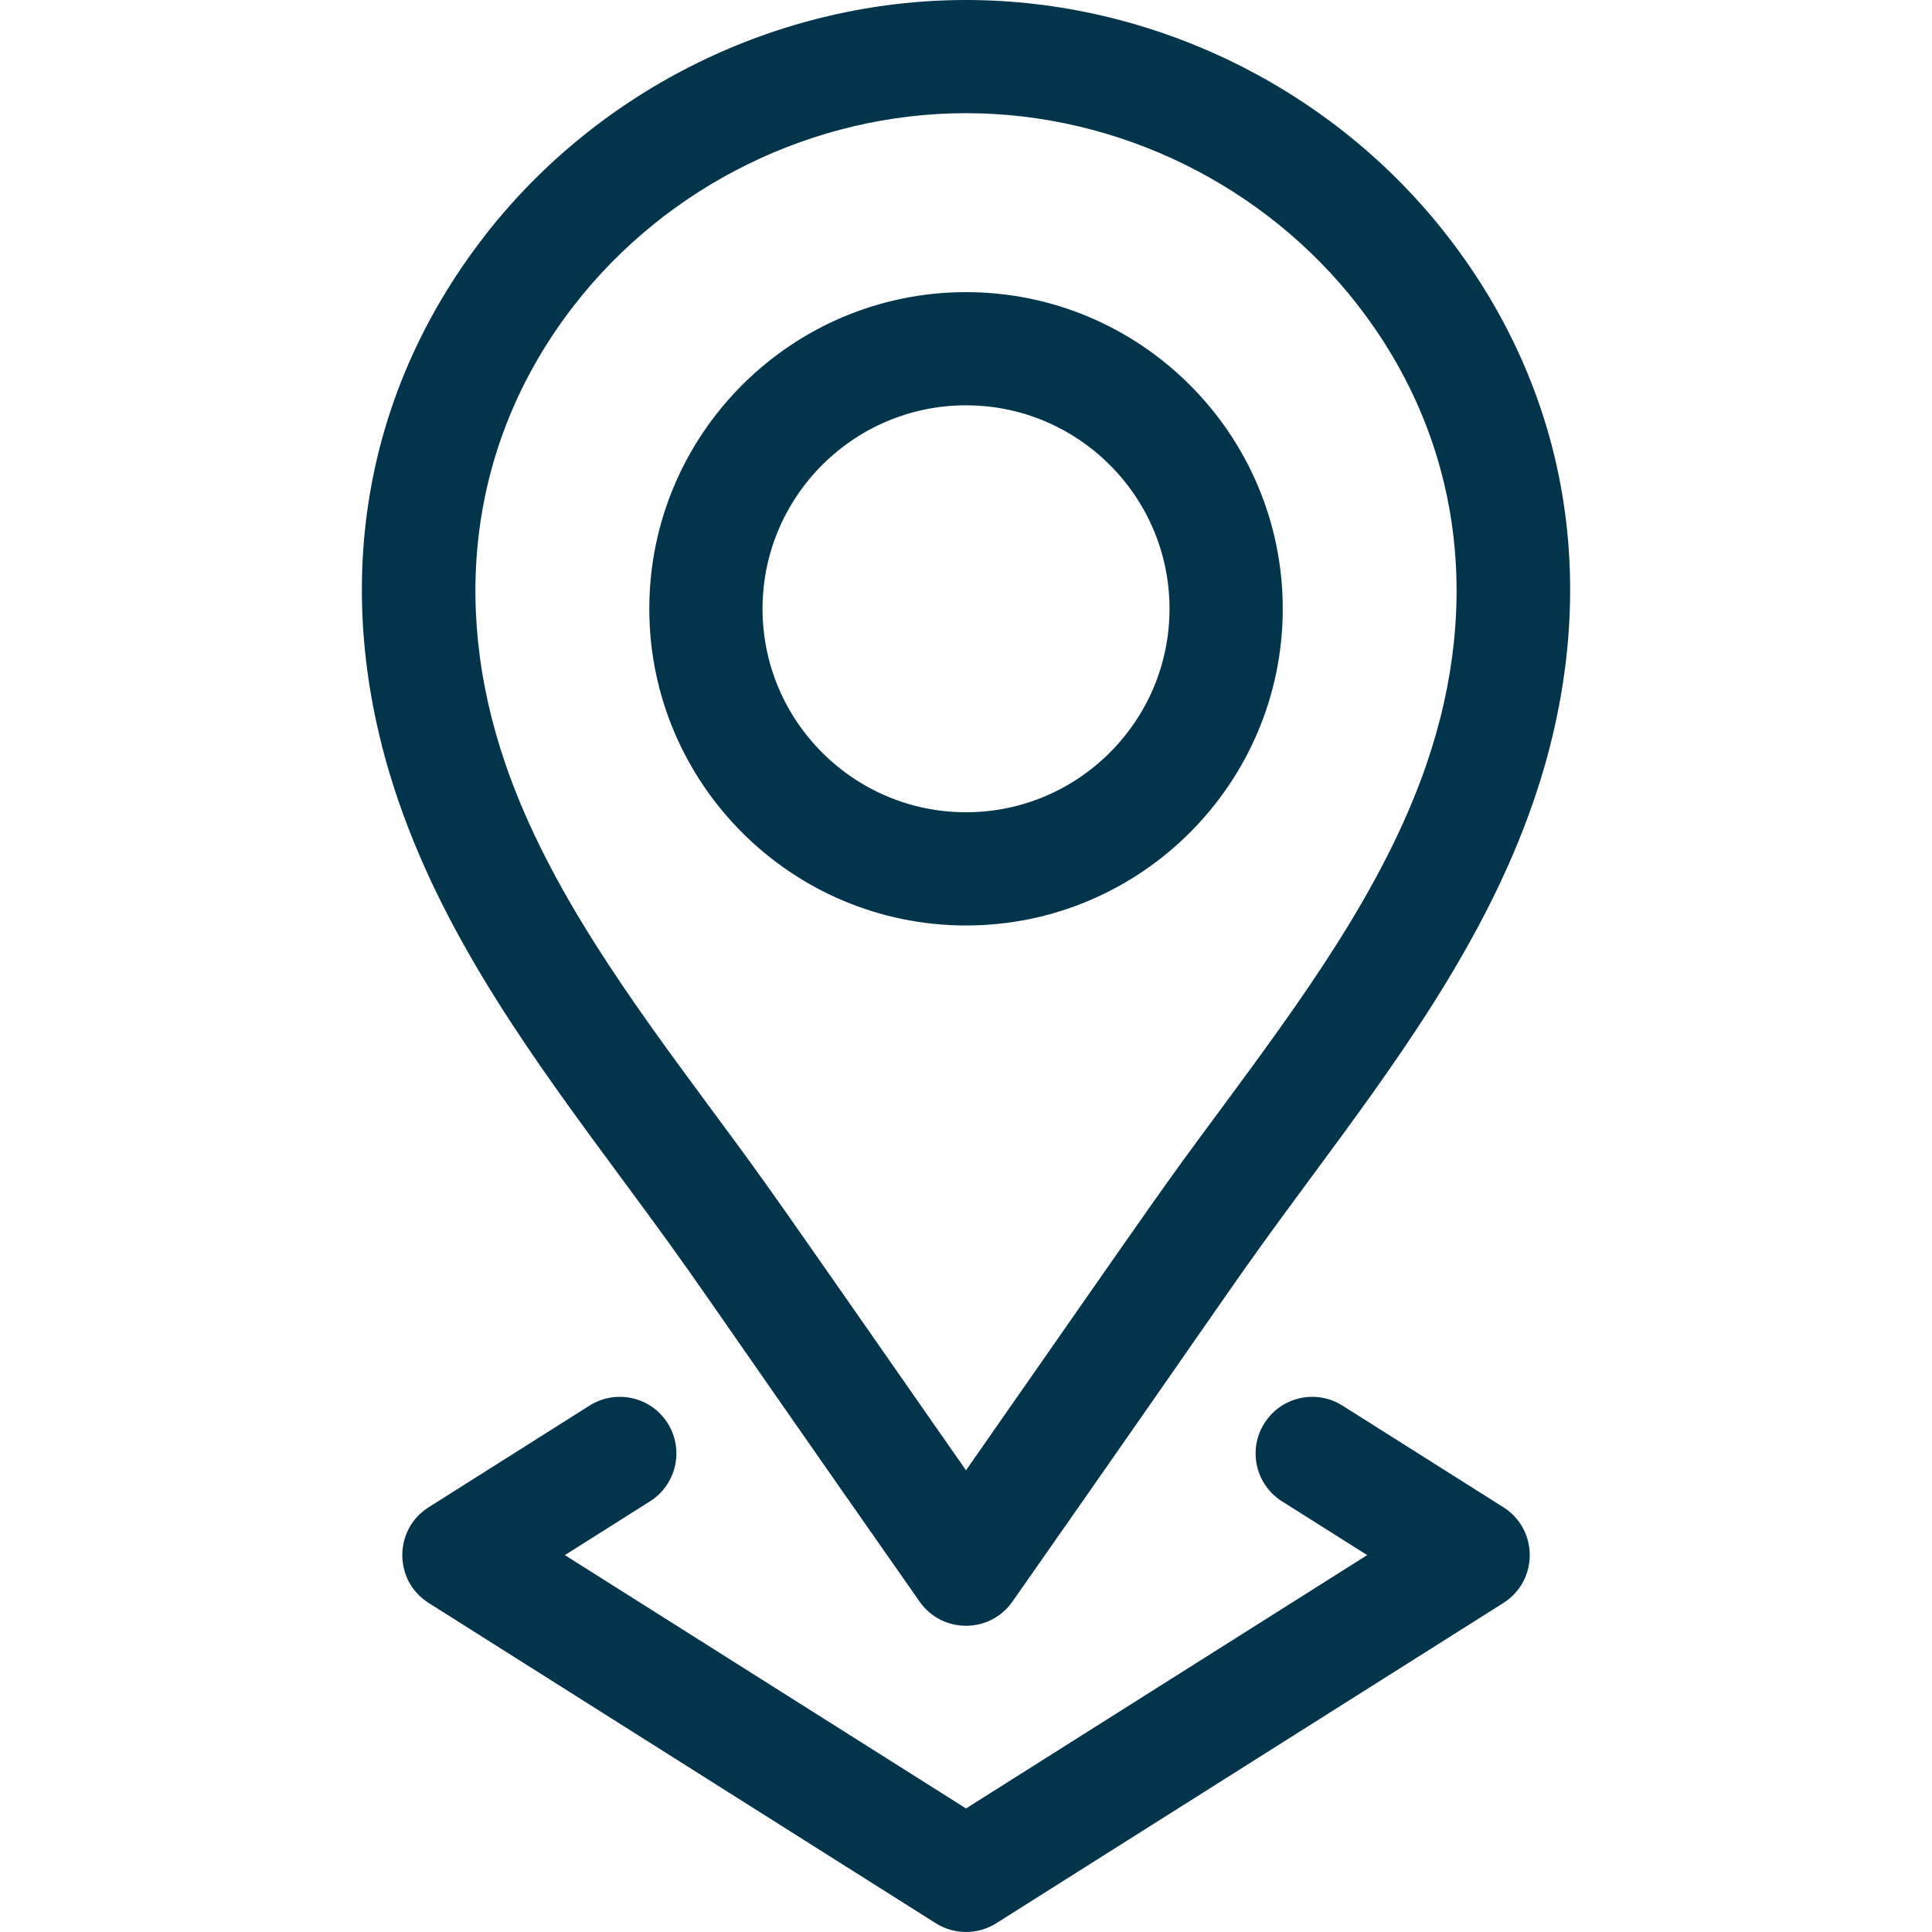
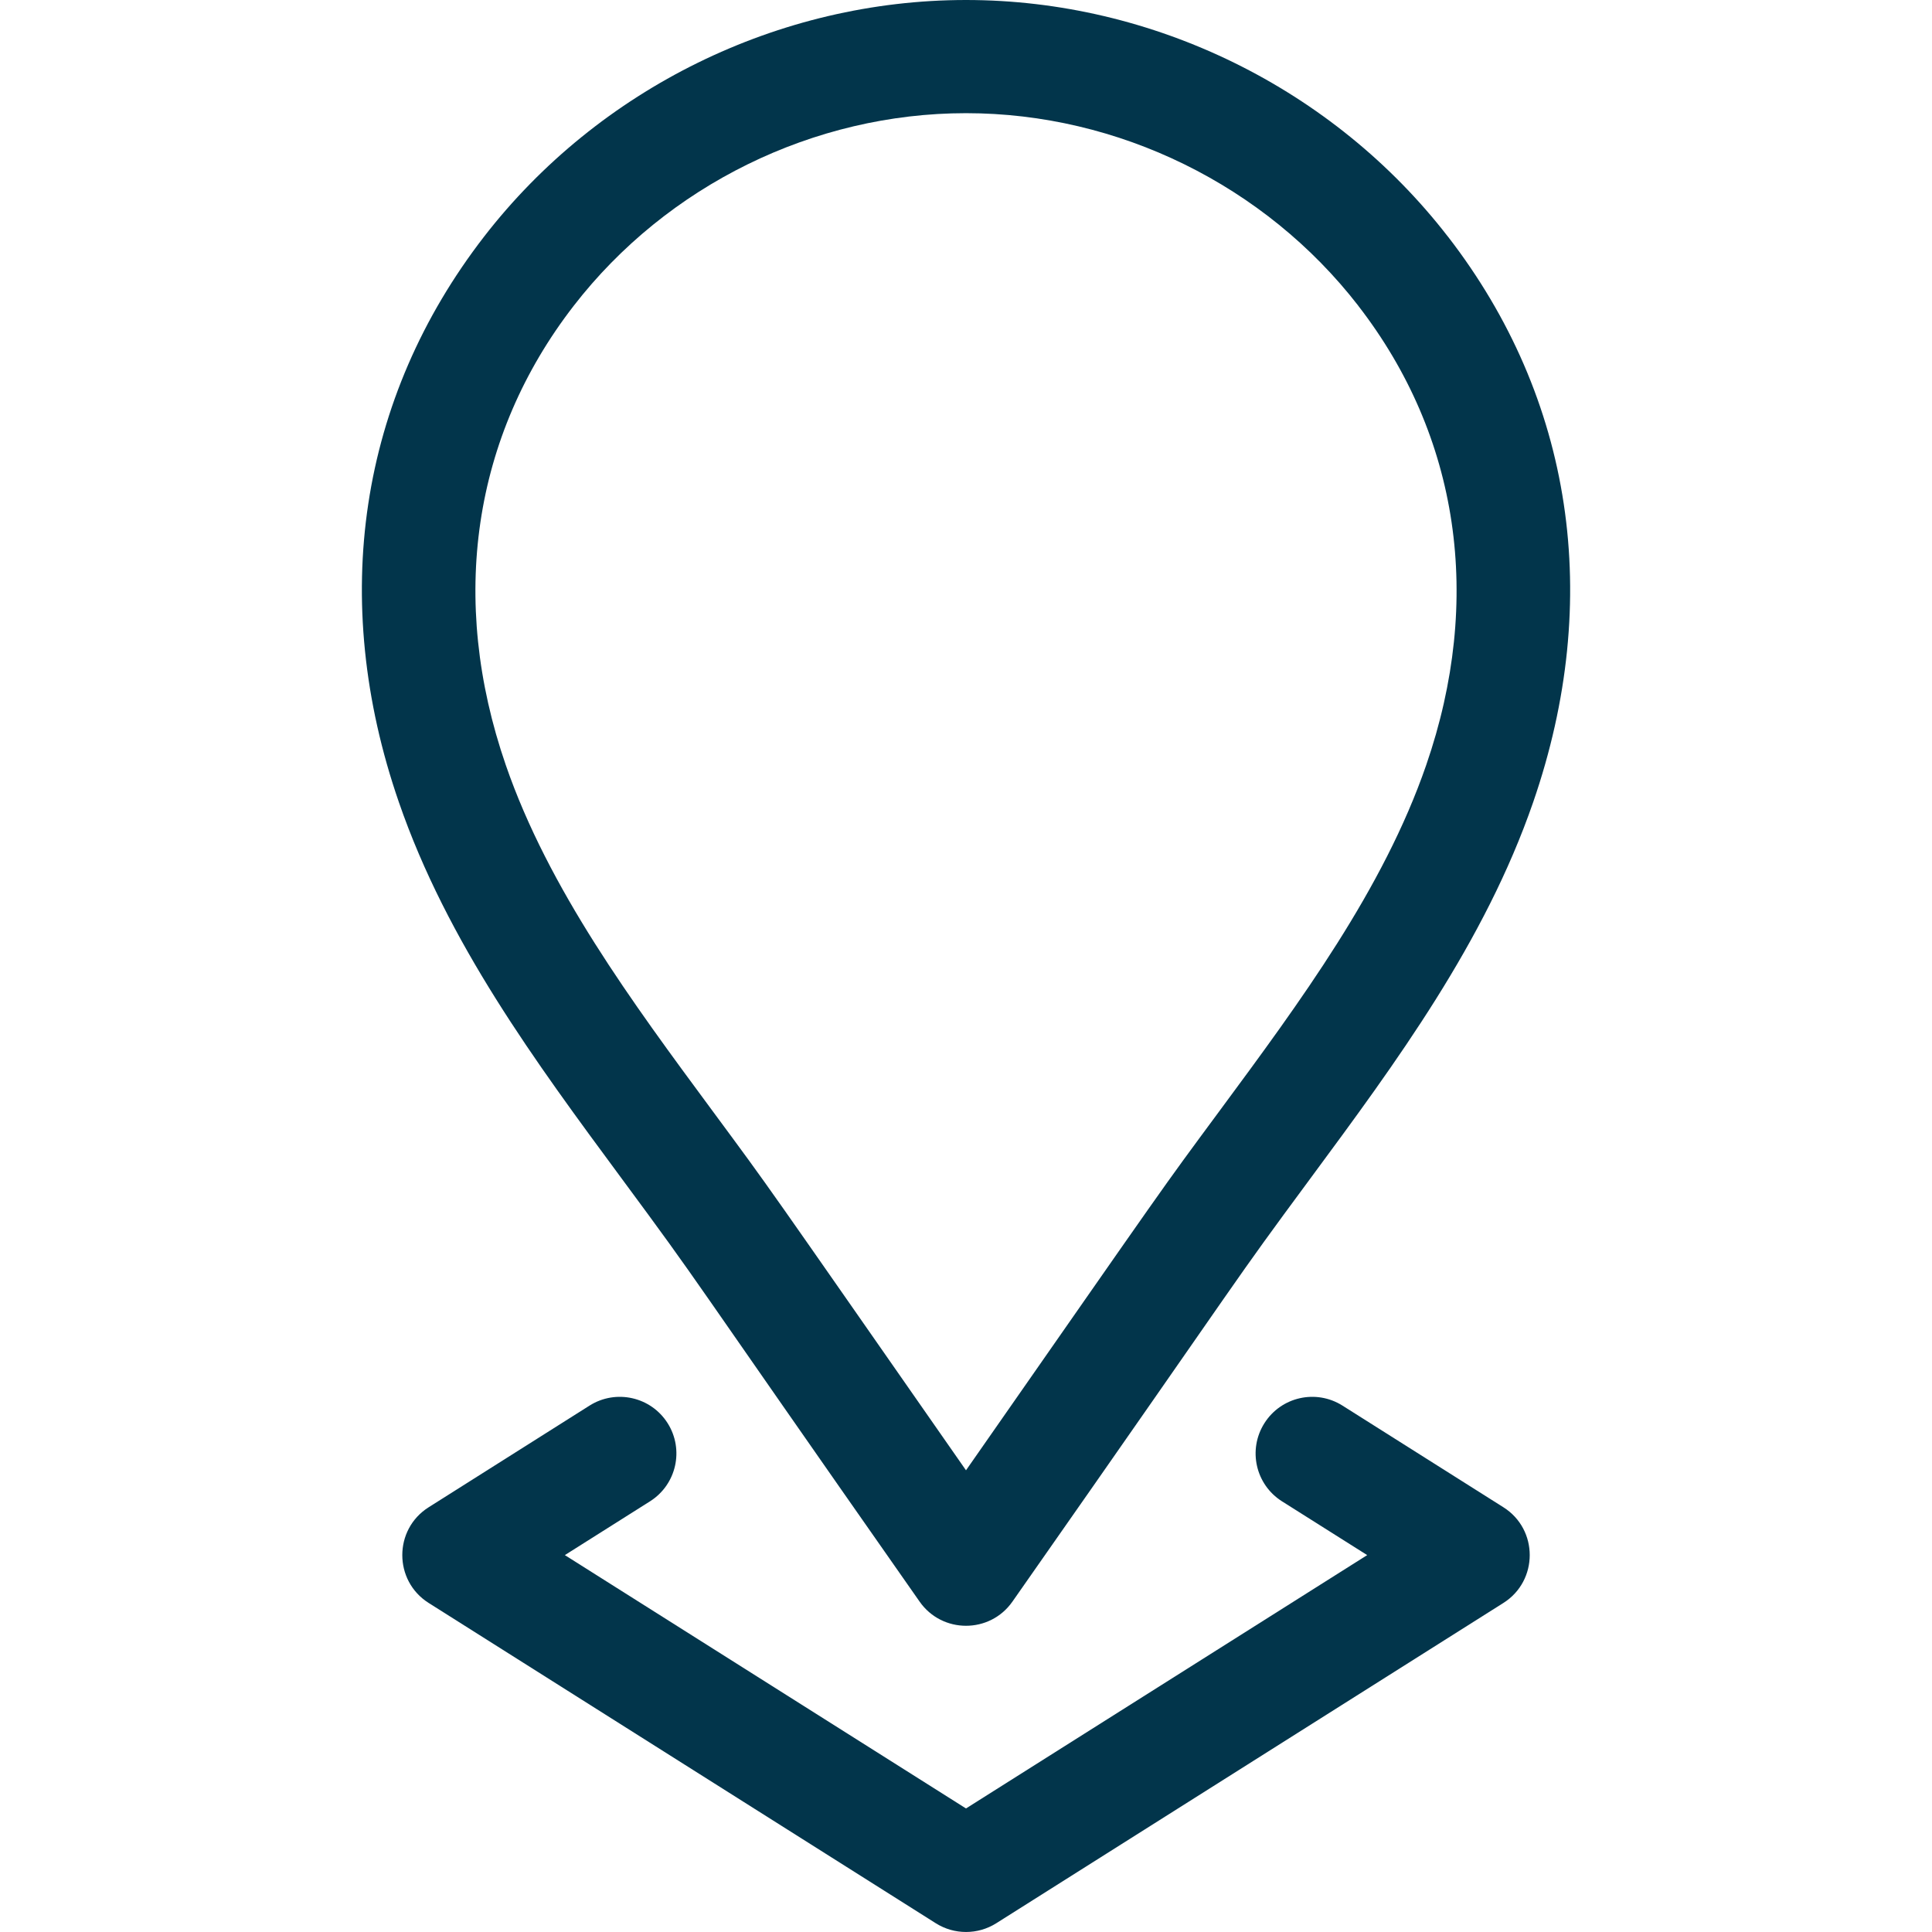
<svg xmlns="http://www.w3.org/2000/svg" width="38" height="38" viewBox="0 0 38 38" fill="none">
  <g clip-path="url(#clip0_46_581)">
-     <path d="M19 18.203C22.435 18.203 25.23 15.408 25.23 11.974C25.23 8.54 22.435 5.746 19 5.746C15.566 5.746 12.771 8.54 12.771 11.974C12.771 15.408 15.566 18.203 19 18.203ZM19 7.972C21.207 7.972 23.003 9.767 23.003 11.974C23.003 14.181 21.207 15.976 19 15.976C16.793 15.976 14.998 14.181 14.998 11.974C14.998 9.767 16.793 7.972 19 7.972Z" fill="#02354B" />
    <path d="M12.217 23.166C13.905 25.45 13.227 24.562 18.087 31.501C18.529 32.134 19.468 32.137 19.913 31.502C24.795 24.53 24.123 25.413 25.783 23.166C27.464 20.89 29.203 18.535 30.156 15.777C31.535 11.784 30.939 7.833 28.478 4.652C28.477 4.652 28.477 4.652 28.477 4.652C26.223 1.739 22.68 0 19 0C15.32 0 11.778 1.739 9.523 4.652C7.062 7.833 6.465 11.784 7.845 15.777C8.797 18.536 10.536 20.89 12.217 23.166ZM11.284 6.015C13.12 3.643 16.005 2.226 19 2.226C21.996 2.226 24.881 3.643 26.717 6.015L26.716 6.015C28.703 8.582 29.177 11.791 28.051 15.05C27.21 17.487 25.574 19.702 23.992 21.843C22.76 23.511 23.129 23.001 19 28.919C14.876 23.007 15.24 23.51 14.009 21.843C12.427 19.702 10.791 17.487 9.949 15.05C8.823 11.791 9.297 8.582 11.284 6.015Z" fill="#02354B" />
    <path d="M13.132 27.993C12.804 27.473 12.116 27.318 11.596 27.646L8.431 29.646C7.74 30.082 7.74 31.091 8.431 31.528L18.406 37.828C18.769 38.057 19.232 38.057 19.595 37.828L29.57 31.528C30.26 31.092 30.261 30.082 29.57 29.646L26.404 27.646C25.884 27.318 25.197 27.473 24.869 27.993C24.54 28.513 24.695 29.2 25.215 29.529L26.891 30.587L19 35.57L11.11 30.587L12.785 29.529C13.305 29.2 13.46 28.513 13.132 27.993Z" fill="#02354B" />
  </g>
  <defs>
    <clipPath id="clip0_46_581">
      <rect width="38" height="38" fill="white" />
    </clipPath>
  </defs>
</svg>